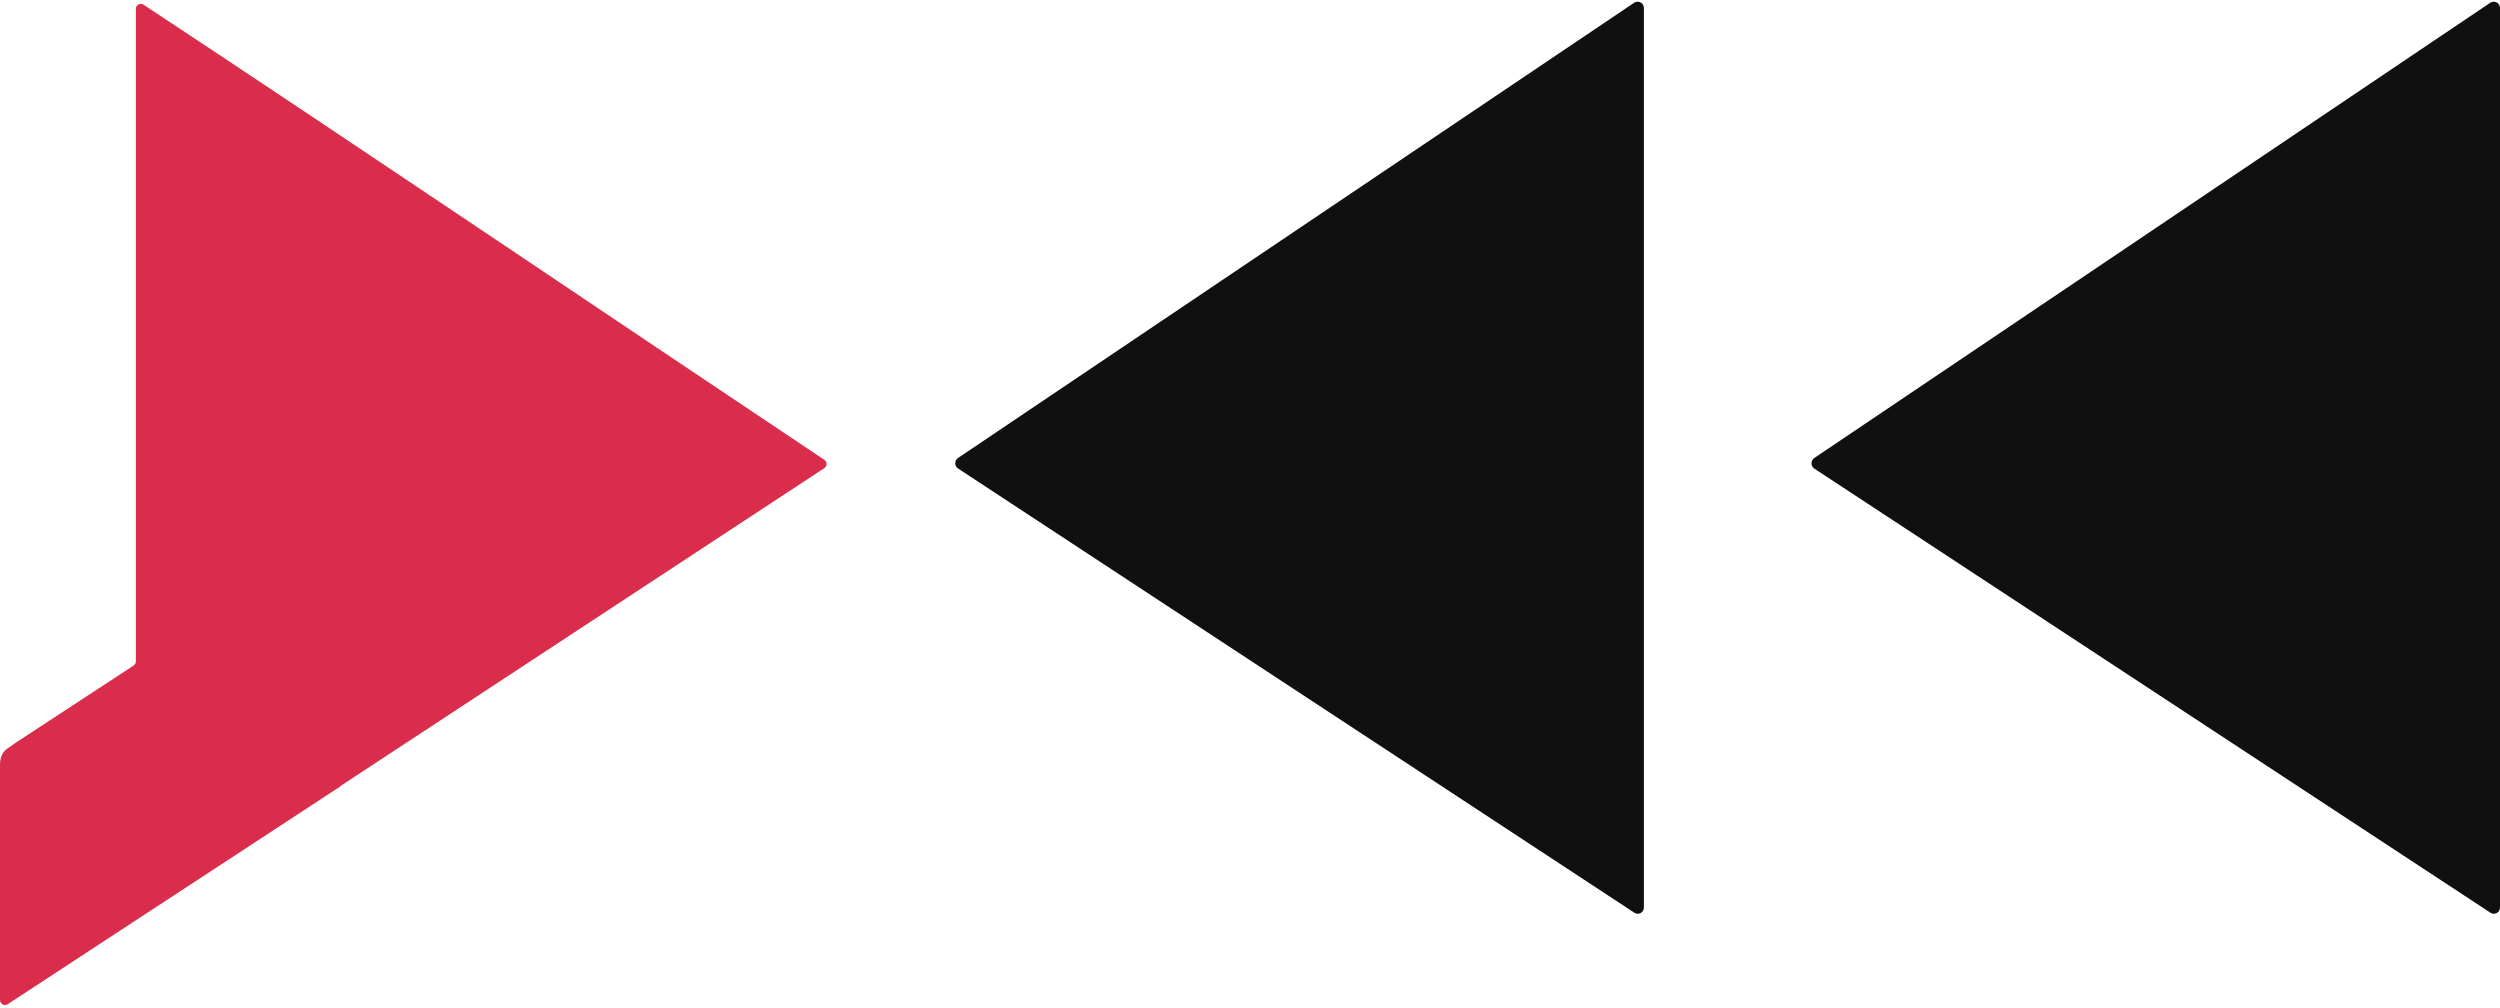
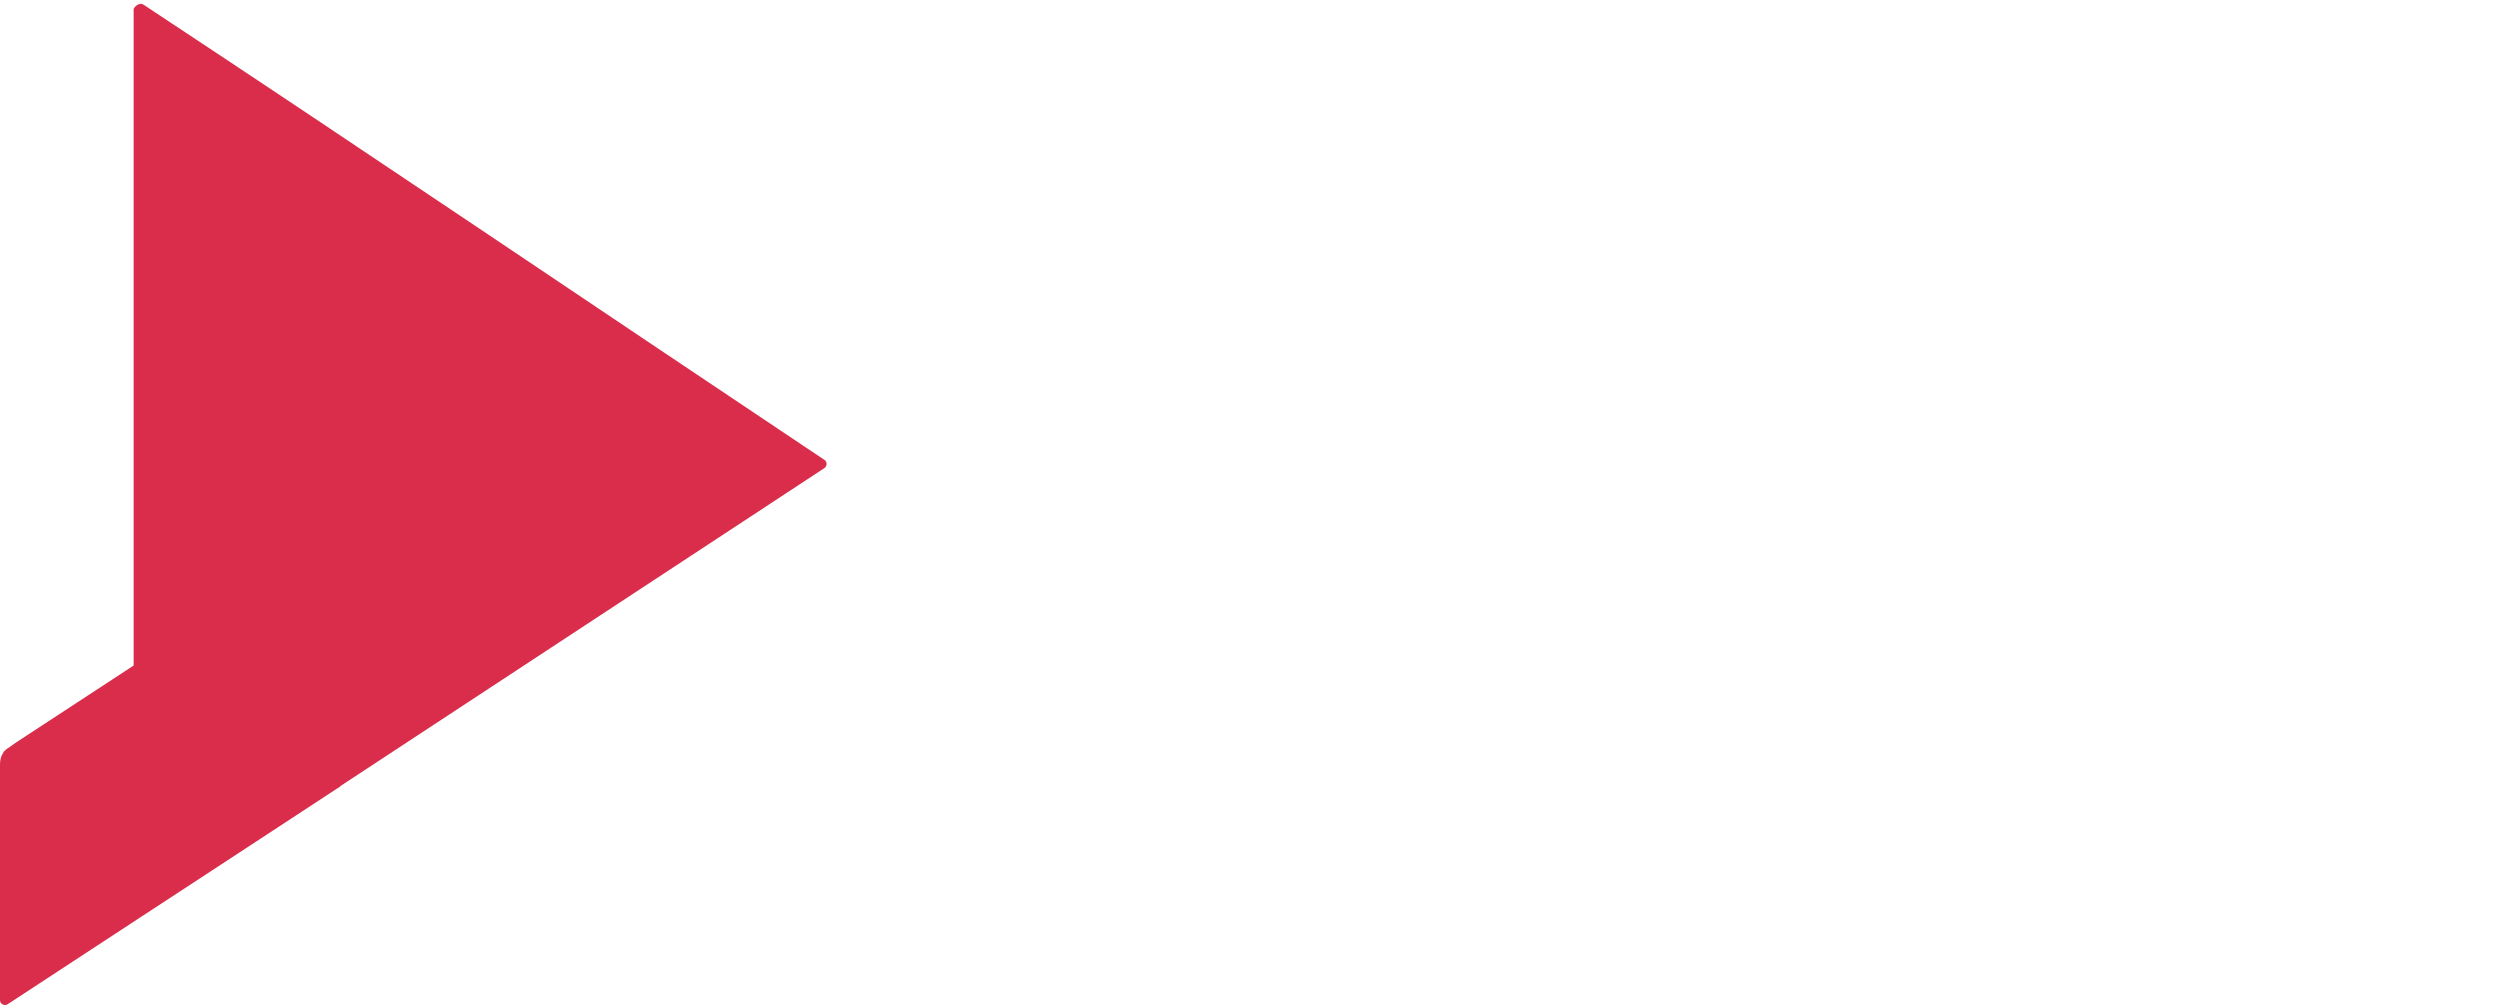
<svg xmlns="http://www.w3.org/2000/svg" width="310" height="125" viewBox="0 0 310 125" fill="none">
-   <path fill-rule="evenodd" clip-rule="evenodd" d="M118.812 58.103L202.656 113.174C203.181 113.519 203.844 113.151 203.844 112.531V0.987C203.844 0.366 203.159 -0.001 202.633 0.343L118.789 56.793C118.332 57.115 118.332 57.782 118.812 58.103Z" fill="#101010" />
-   <path fill-rule="evenodd" clip-rule="evenodd" d="M224.968 58.103L308.811 113.174C309.337 113.519 310 113.151 310 112.531V0.987C310 0.366 309.314 -0.001 308.788 0.343L224.968 56.793C224.511 57.115 224.511 57.782 224.968 58.103Z" fill="#101010" />
-   <path d="M35.441 70.107L35.228 70.274L35.441 70.107Z" fill="#D6B4B4" />
-   <path d="M102.221 58.047C82.221 71.194 62.22 84.318 42.219 97.465L42.242 97.488L26.31 107.923C23.315 109.877 20.344 111.831 17.349 113.784L0.96 124.518C0.549 124.794 0 124.495 0 124.012V94.73C0 94.27 0.114 93.788 0.366 93.397C0.366 93.397 0.366 93.397 0.366 93.374C0.526 93.121 0.754 92.914 1.006 92.754L1.486 92.432L1.531 92.386L2.172 91.949L16.572 82.525C16.732 82.41 16.846 82.227 16.846 82.02V1.092C16.846 0.609 17.395 0.31 17.806 0.586C45.488 18.859 74.723 38.671 102.244 57.036C102.587 57.266 102.587 57.794 102.221 58.047Z" fill="#D92D4B" />
+   <path d="M102.221 58.047C82.221 71.194 62.22 84.318 42.219 97.465L42.242 97.488L26.31 107.923C23.315 109.877 20.344 111.831 17.349 113.784L0.96 124.518C0.549 124.794 0 124.495 0 124.012V94.73C0 94.27 0.114 93.788 0.366 93.397C0.366 93.397 0.366 93.397 0.366 93.374C0.526 93.121 0.754 92.914 1.006 92.754L1.486 92.432L1.531 92.386L2.172 91.949L16.572 82.525V1.092C16.846 0.609 17.395 0.31 17.806 0.586C45.488 18.859 74.723 38.671 102.244 57.036C102.587 57.266 102.587 57.794 102.221 58.047Z" fill="#D92D4B" />
</svg>